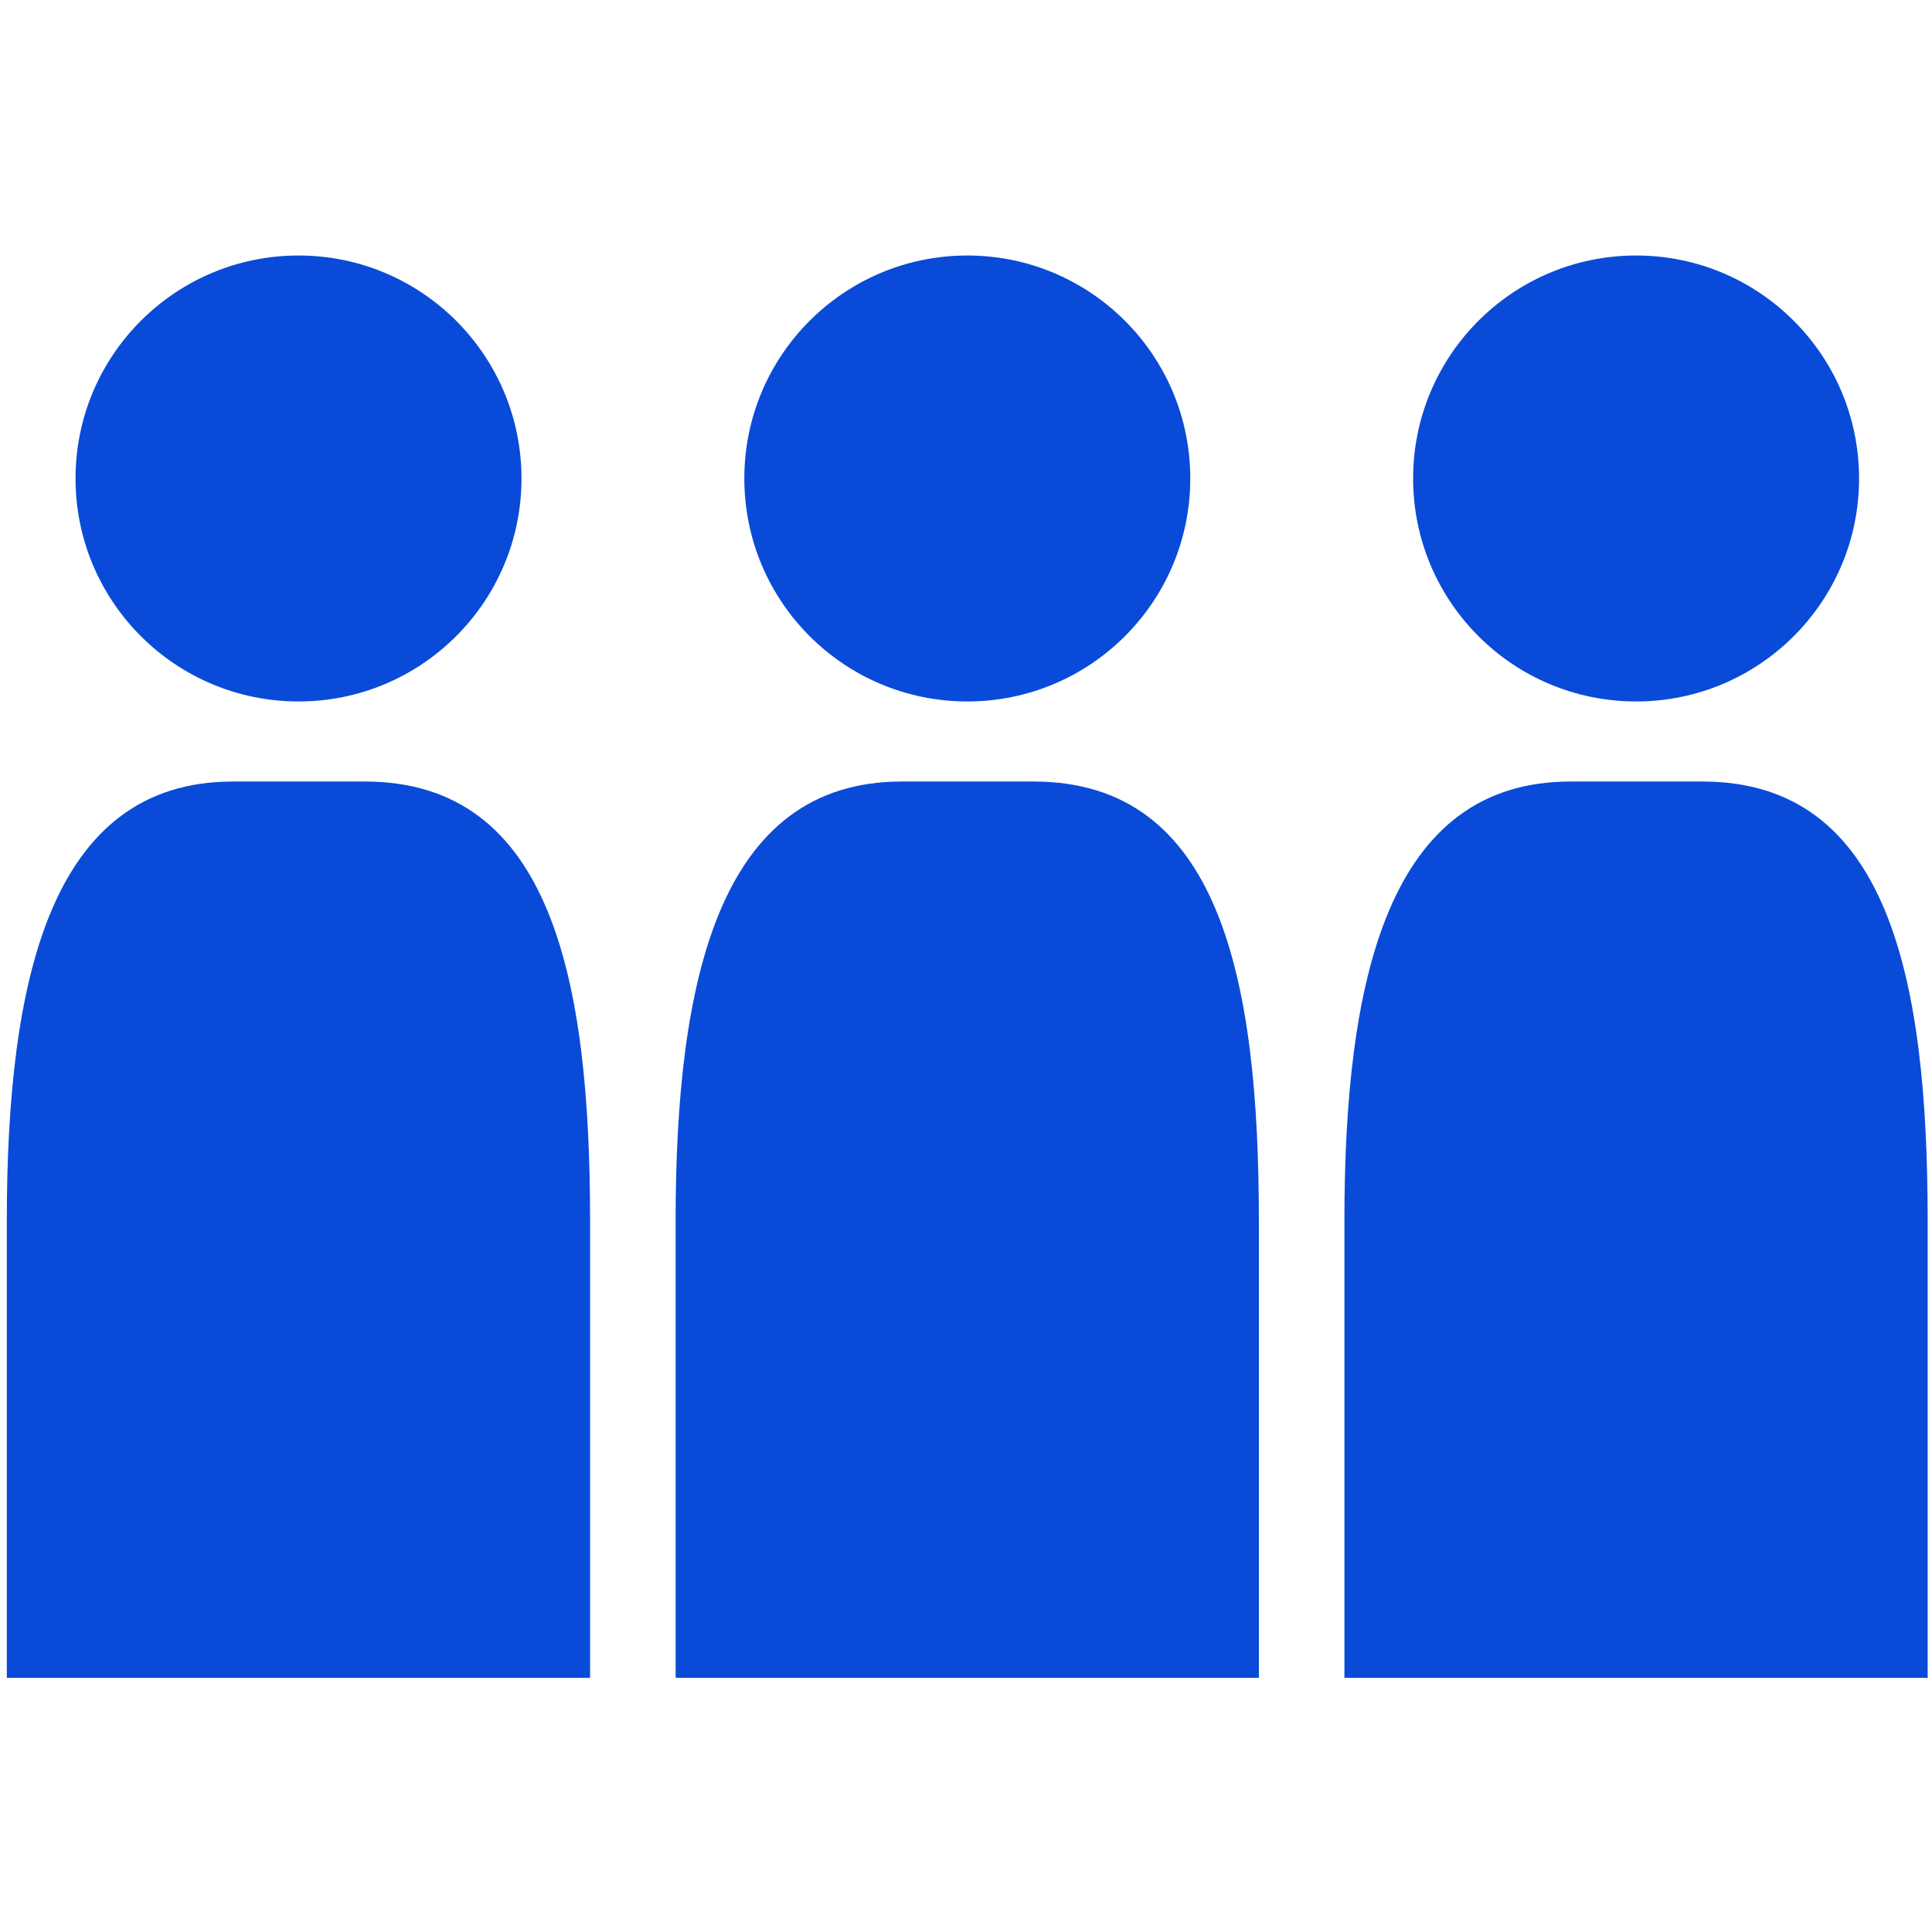
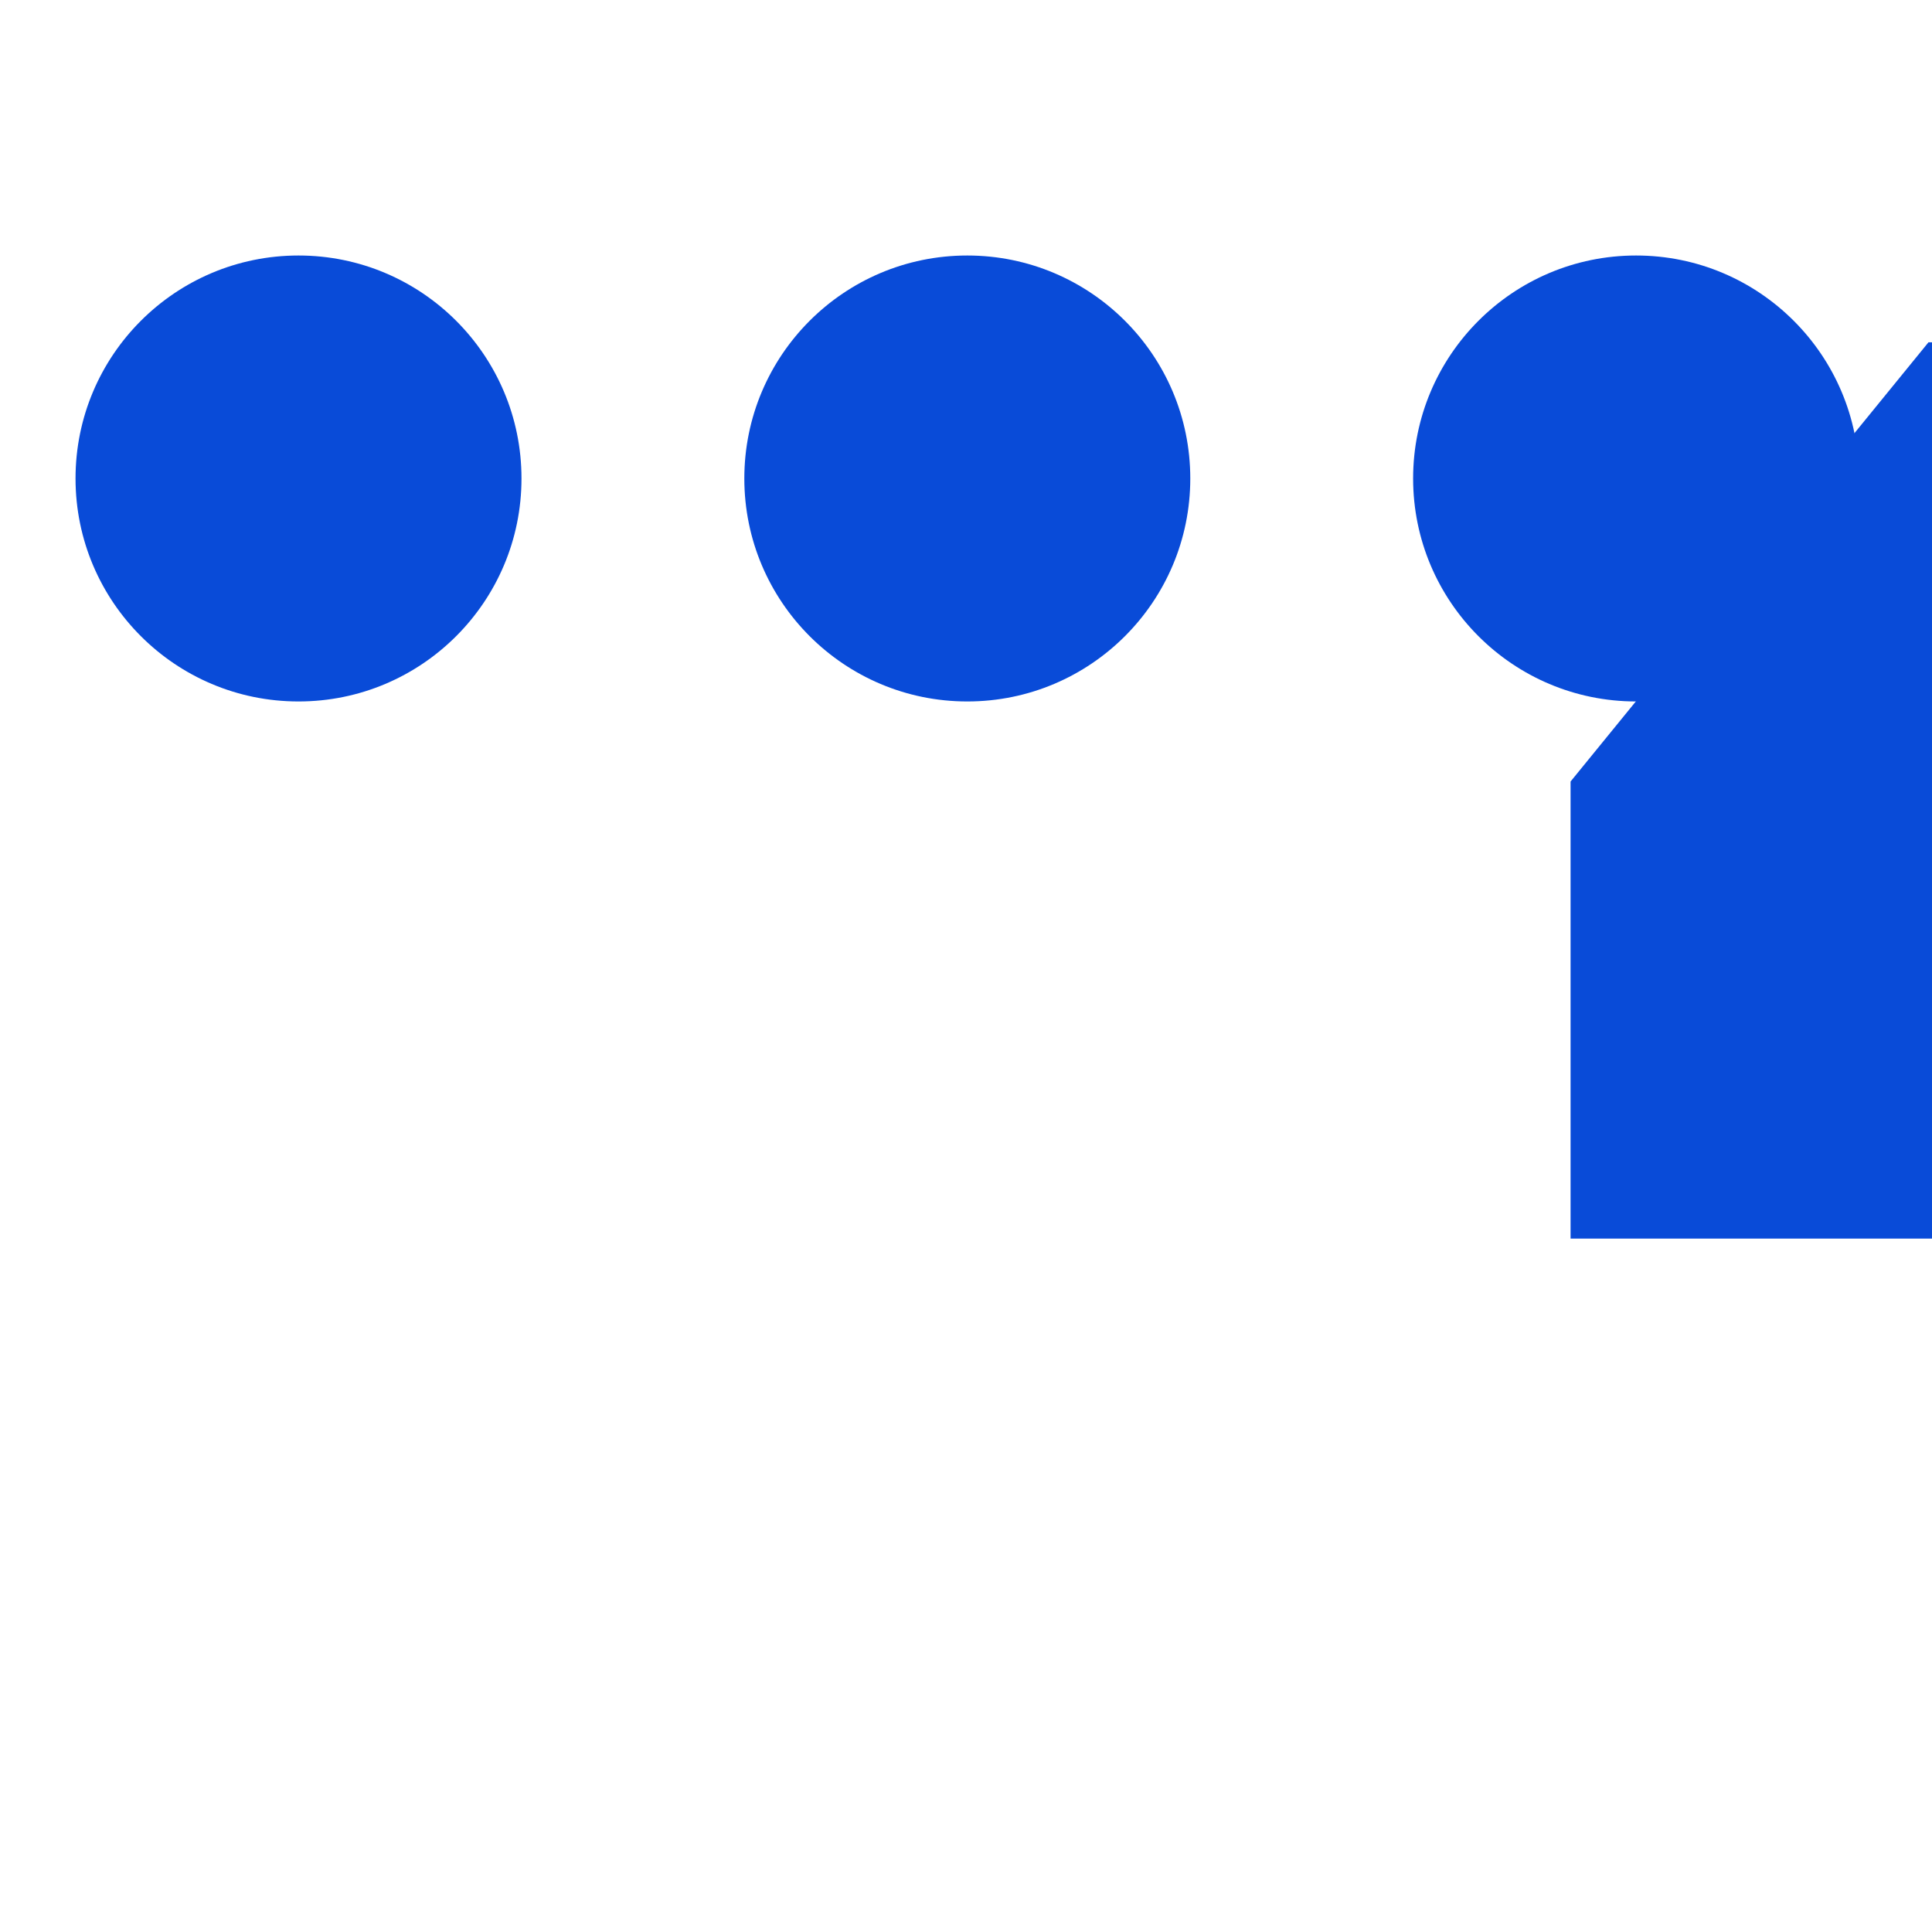
<svg xmlns="http://www.w3.org/2000/svg" viewBox="0 0 1792 1792">
  <defs>
    <style>.cls-1{fill:#094bd8}</style>
  </defs>
  <g id="menu">
    <g id="グループ_1552" data-name="グループ 1552">
      <g id="グループ_1194" data-name="グループ 1194">
        <circle id="楕円形_368" data-name="楕円形 368" class="cls-1" cx="1517.54" cy="443.81" r="206.82" />
        <g id="グループ_1187" data-name="グループ 1187">
-           <path id="パス_2425" data-name="パス 2425" class="cls-1" d="M1456.76 724.89c-169.23 0-209.77 183.32-209.77 407.42v423.94h541v-423.94c0-224.1-36-407.42-209-407.42z" />
+           <path id="パス_2425" data-name="パス 2425" class="cls-1" d="M1456.76 724.89v423.94h541v-423.94c0-224.1-36-407.42-209-407.42z" />
        </g>
      </g>
    </g>
    <g id="グループ_1552-2" data-name="グループ 1552">
      <g id="グループ_1194-2" data-name="グループ 1194">
        <circle id="楕円形_368-2" data-name="楕円形 368" class="cls-1" cx="897.21" cy="443.81" r="206.82" />
        <g id="グループ_1187-2" data-name="グループ 1187">
-           <path id="パス_2425-2" data-name="パス 2425" class="cls-1" d="M836.43 724.89c-169.23 0-209.77 183.32-209.77 407.42v423.94h541v-423.94c0-224.1-36-407.42-209-407.42z" />
-         </g>
+           </g>
      </g>
    </g>
    <g id="グループ_1552-3" data-name="グループ 1552">
      <g id="グループ_1194-3" data-name="グループ 1194">
        <circle id="楕円形_368-3" data-name="楕円形 368" class="cls-1" cx="276.88" cy="443.81" r="206.82" />
        <g id="グループ_1187-3" data-name="グループ 1187">
-           <path id="パス_2425-3" data-name="パス 2425" class="cls-1" d="M216.09 724.89c-169.23 0-209.76 183.32-209.76 407.42v423.94h541v-423.94c0-224.1-36-407.42-209-407.42z" />
-         </g>
+           </g>
      </g>
    </g>
  </g>
</svg>